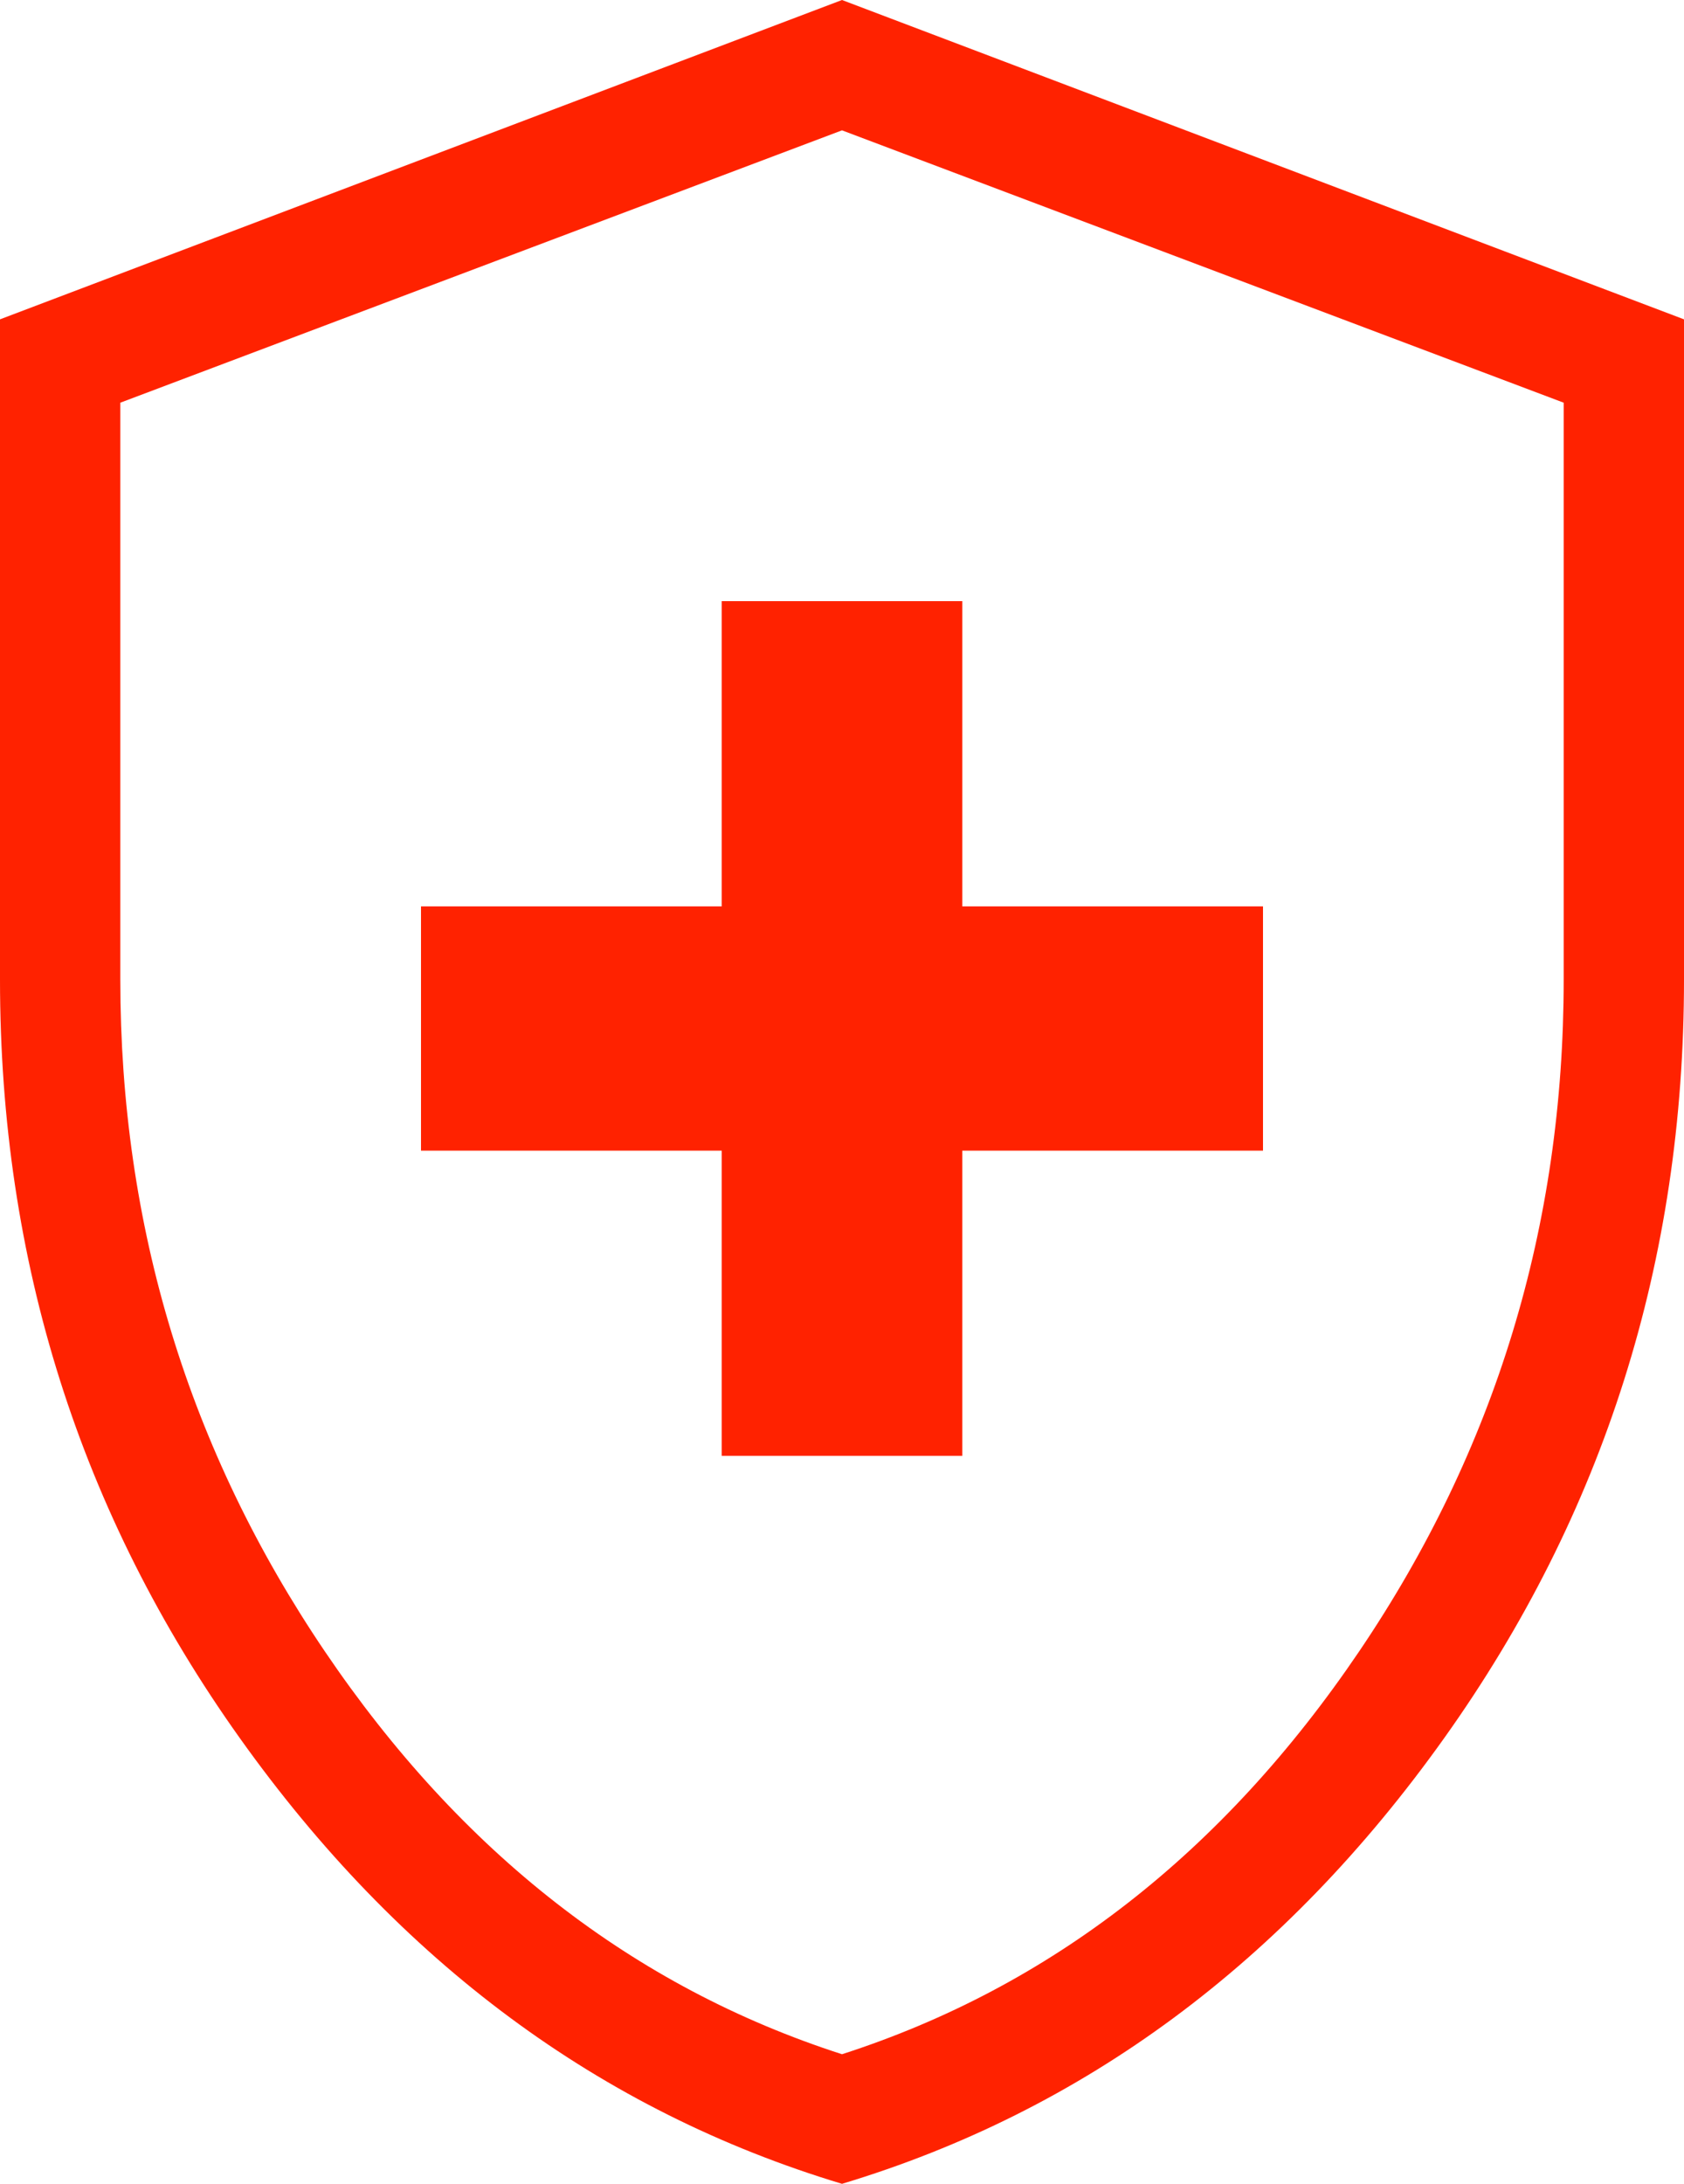
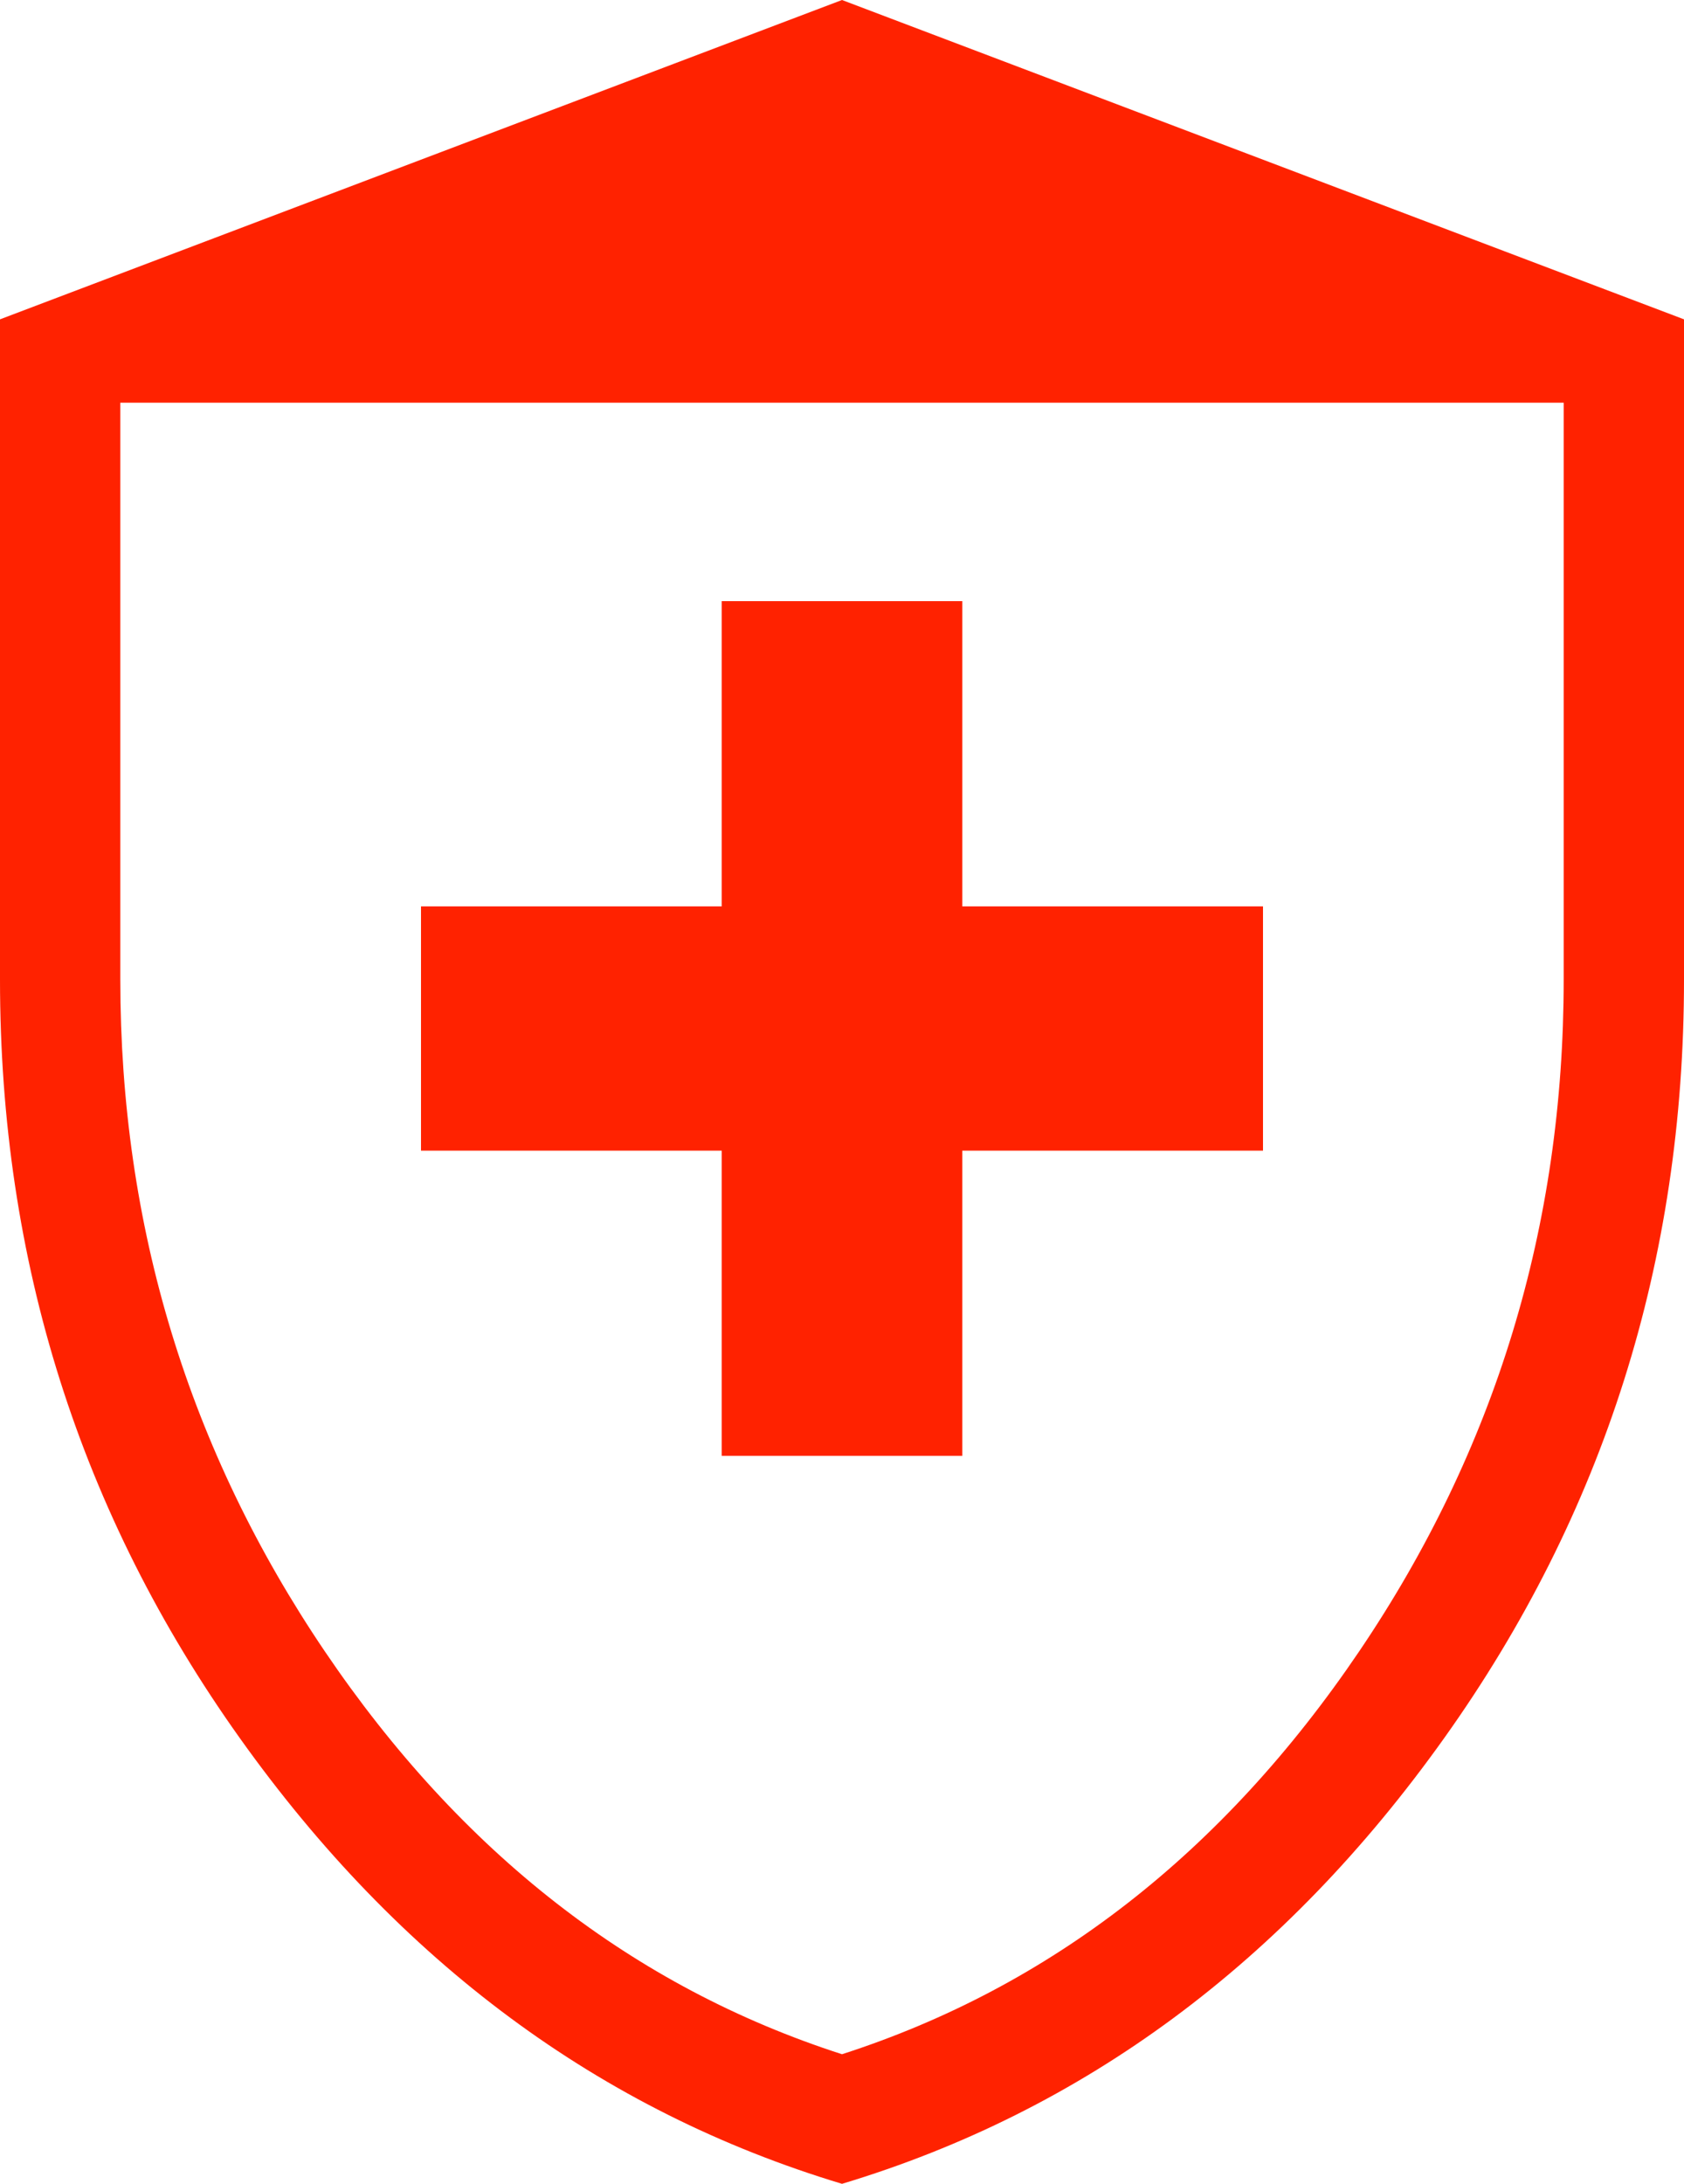
<svg xmlns="http://www.w3.org/2000/svg" width="27" height="35" viewBox="0 0 27 35" fill="none">
-   <path d="M11.571 23.333H15.429V18.441H20.25V14.527H15.429V9.634H11.571V14.527H6.75V18.441H11.571V23.333ZM13.5 35C9.626 33.833 6.407 31.452 3.844 27.855C1.281 24.258 0 20.207 0 15.701V5.118L13.5 0L27 5.118V15.701C27 20.207 25.719 24.258 23.156 27.855C20.593 31.452 17.375 33.833 13.5 35ZM13.5 32.923C16.843 31.846 19.607 29.694 21.793 26.465C23.979 23.235 25.071 19.648 25.071 15.701V6.454L13.5 2.089L1.929 6.454V15.701C1.929 19.648 3.021 23.235 5.207 26.465C7.393 29.694 10.157 31.846 13.5 32.923Z" fill="#FF2200" />
+   <path d="M11.571 23.333H15.429V18.441H20.25V14.527H15.429V9.634H11.571V14.527H6.75V18.441H11.571V23.333ZM13.5 35C9.626 33.833 6.407 31.452 3.844 27.855C1.281 24.258 0 20.207 0 15.701V5.118L13.5 0L27 5.118V15.701C27 20.207 25.719 24.258 23.156 27.855C20.593 31.452 17.375 33.833 13.5 35ZM13.5 32.923C16.843 31.846 19.607 29.694 21.793 26.465C23.979 23.235 25.071 19.648 25.071 15.701V6.454L1.929 6.454V15.701C1.929 19.648 3.021 23.235 5.207 26.465C7.393 29.694 10.157 31.846 13.5 32.923Z" fill="#FF2200" />
</svg>